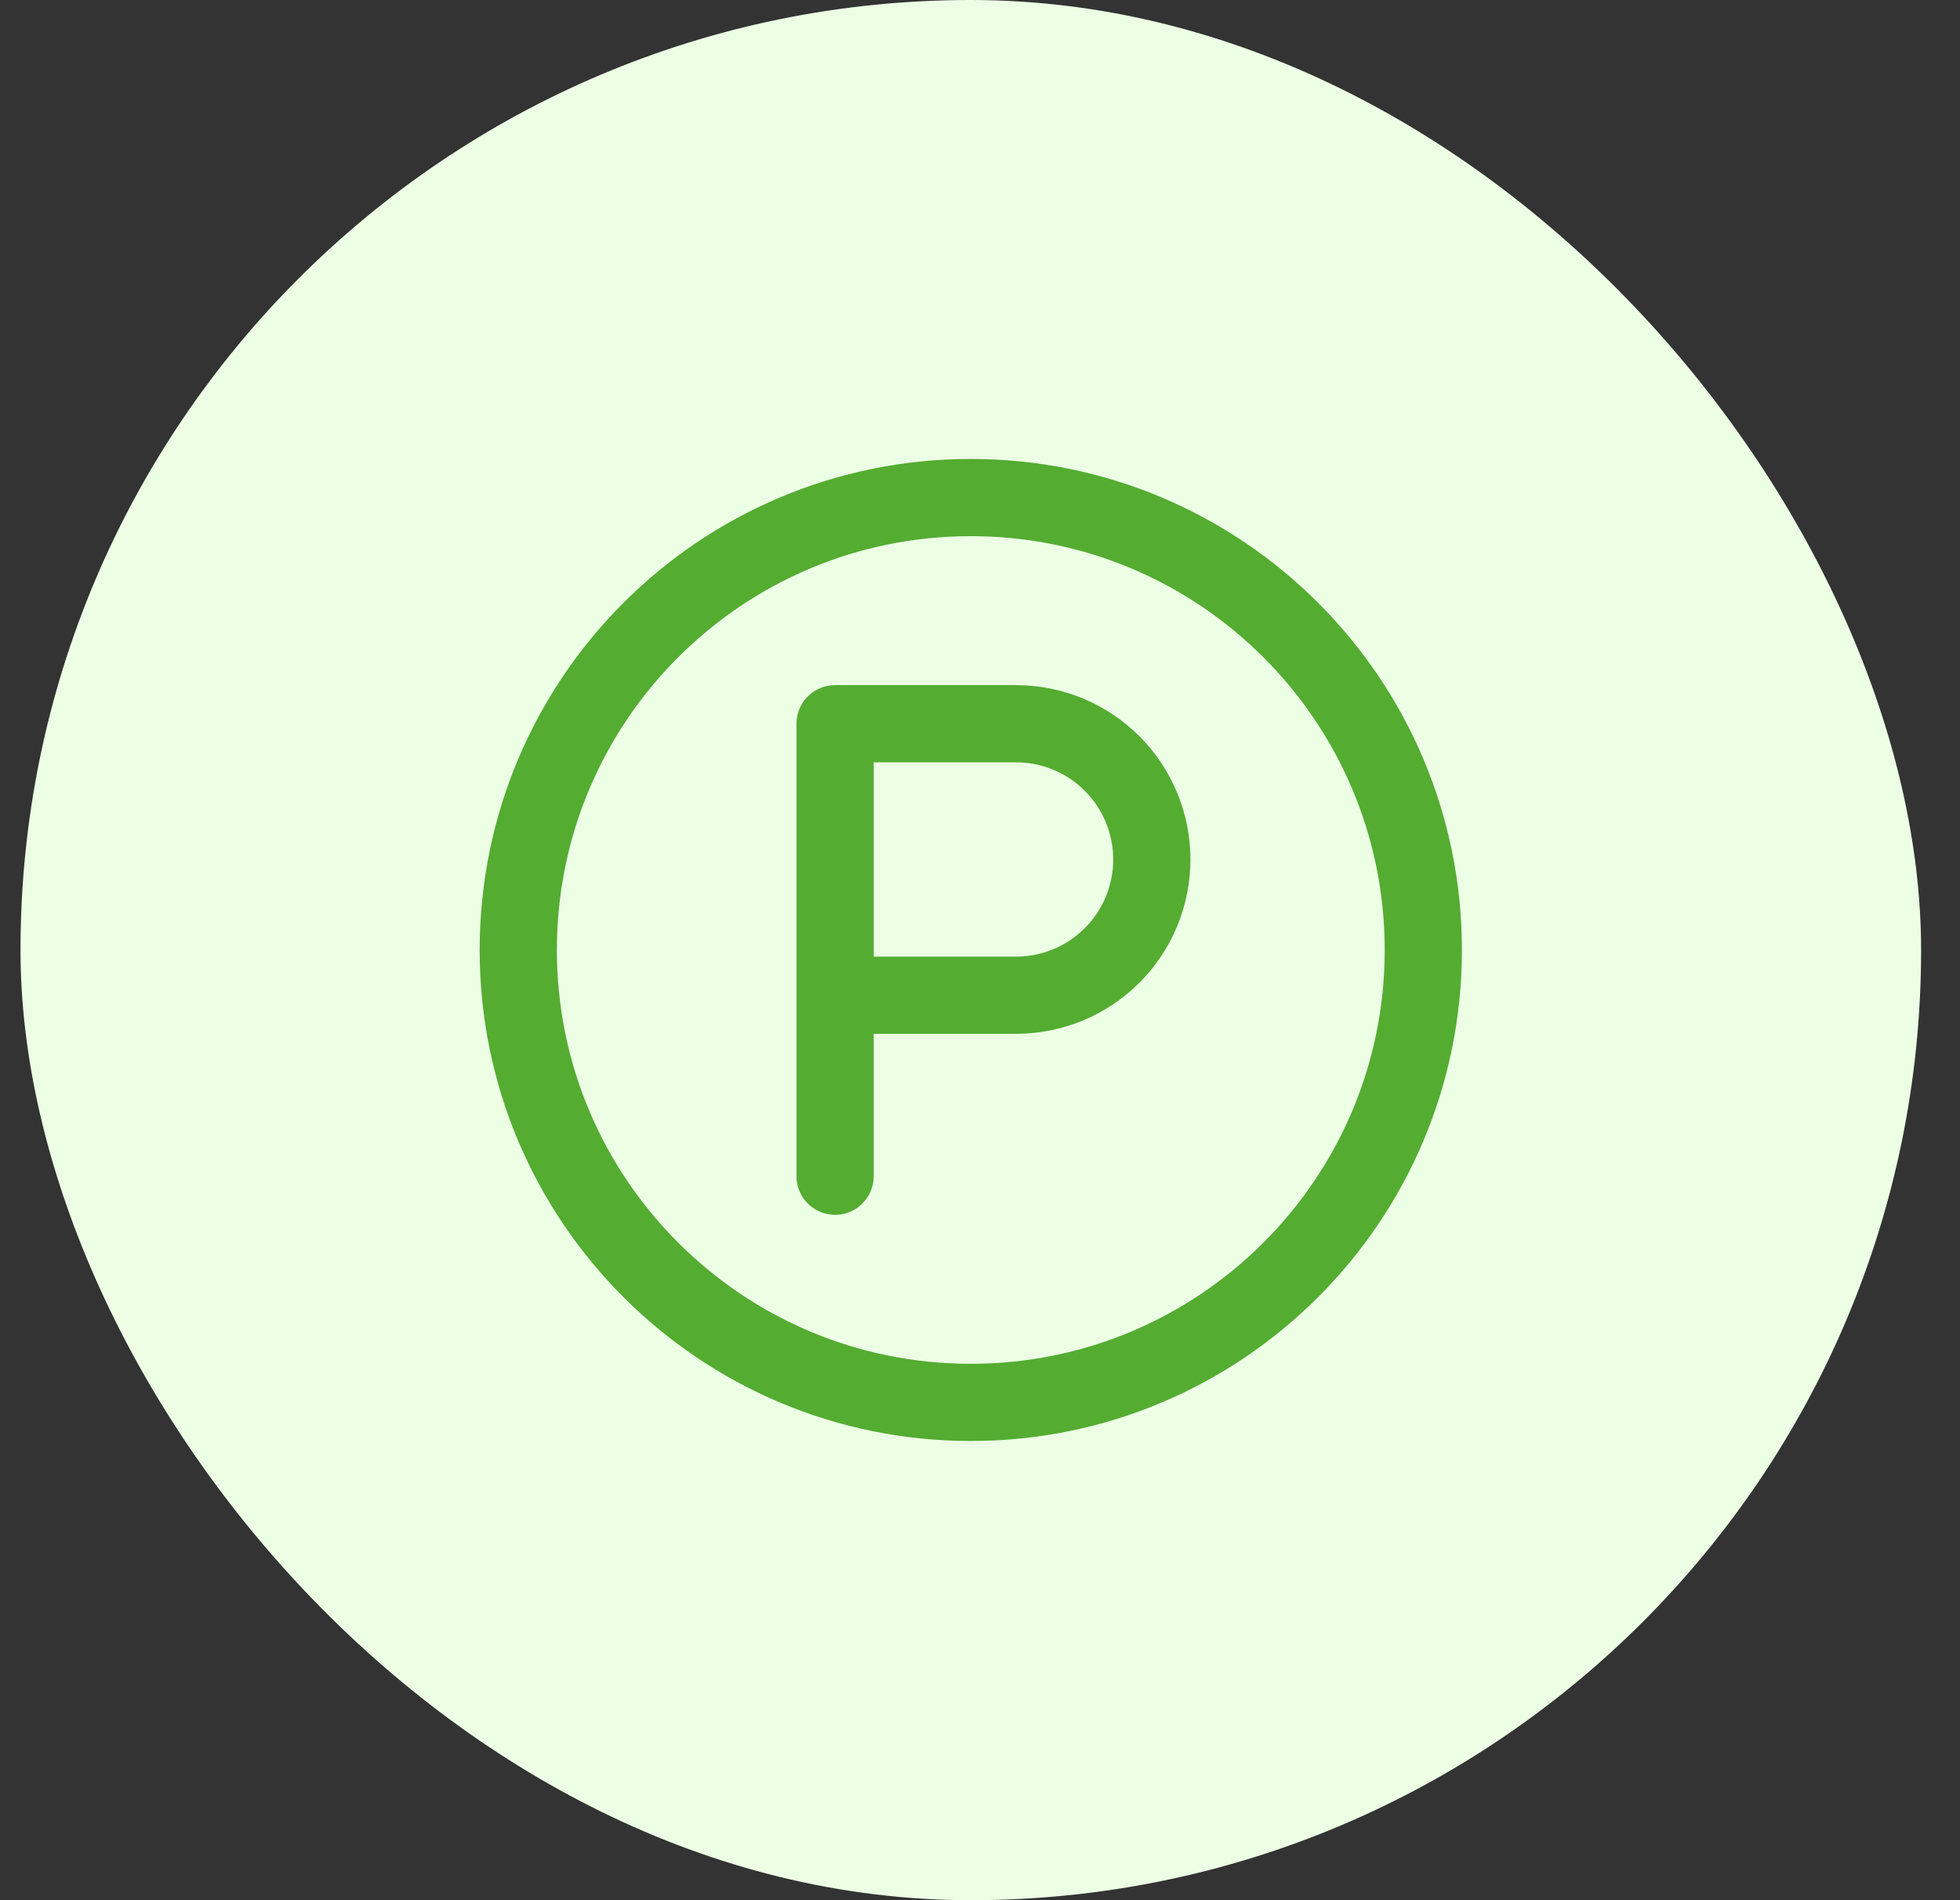
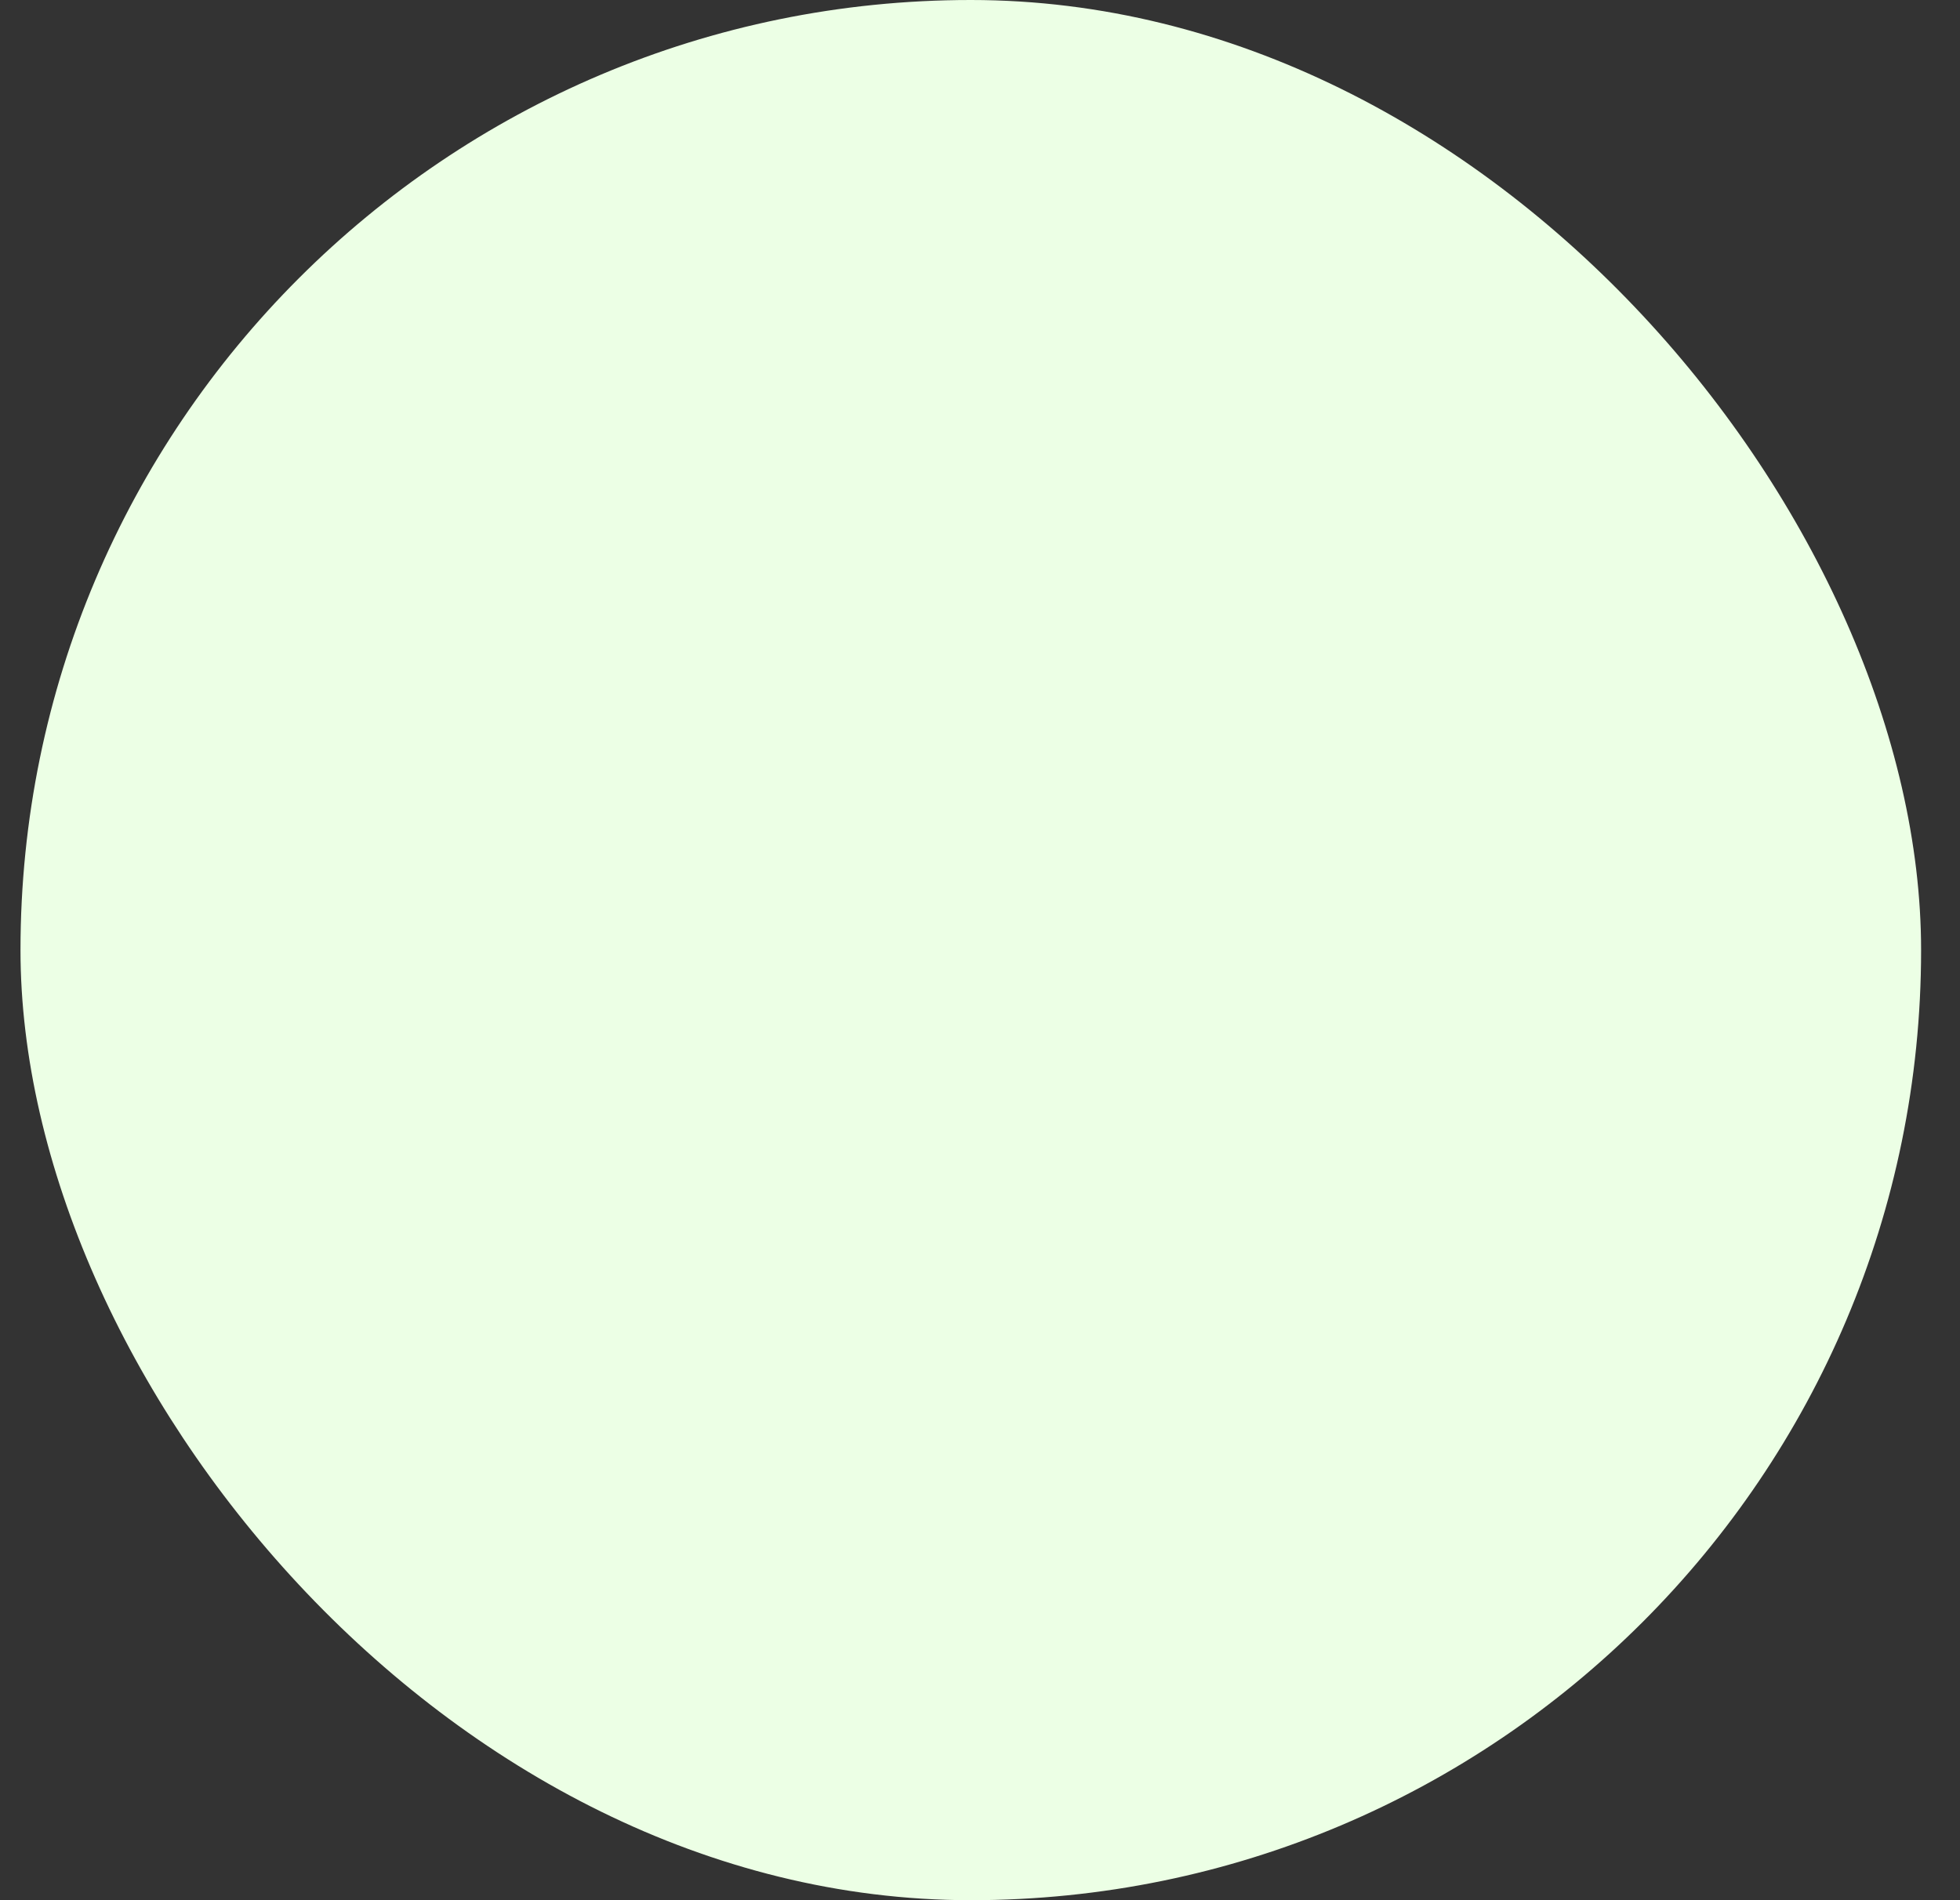
<svg xmlns="http://www.w3.org/2000/svg" width="33" height="32" viewBox="0 0 33 32" fill="none">
  <rect x="0" y="0" width="33" height="32" fill="#333333" stroke="none" />
  <rect x="0.345" width="32" height="32" rx="16" fill="#ECFFE5" />
-   <path d="M14.06 19.808V12.188H17.107C17.713 12.188 18.295 12.429 18.724 12.858C19.152 13.287 19.393 13.868 19.393 14.474C19.393 15.08 19.152 15.662 18.724 16.09C18.295 16.519 17.713 16.76 17.107 16.76H14.06M23.964 15.998C23.964 20.206 20.553 23.617 16.345 23.617C12.137 23.617 8.726 20.206 8.726 15.998C8.726 11.79 12.137 8.379 16.345 8.379C20.553 8.379 23.964 11.79 23.964 15.998Z" stroke="#54AC31" stroke-width="1.3" stroke-linecap="round" stroke-linejoin="round" />
</svg>